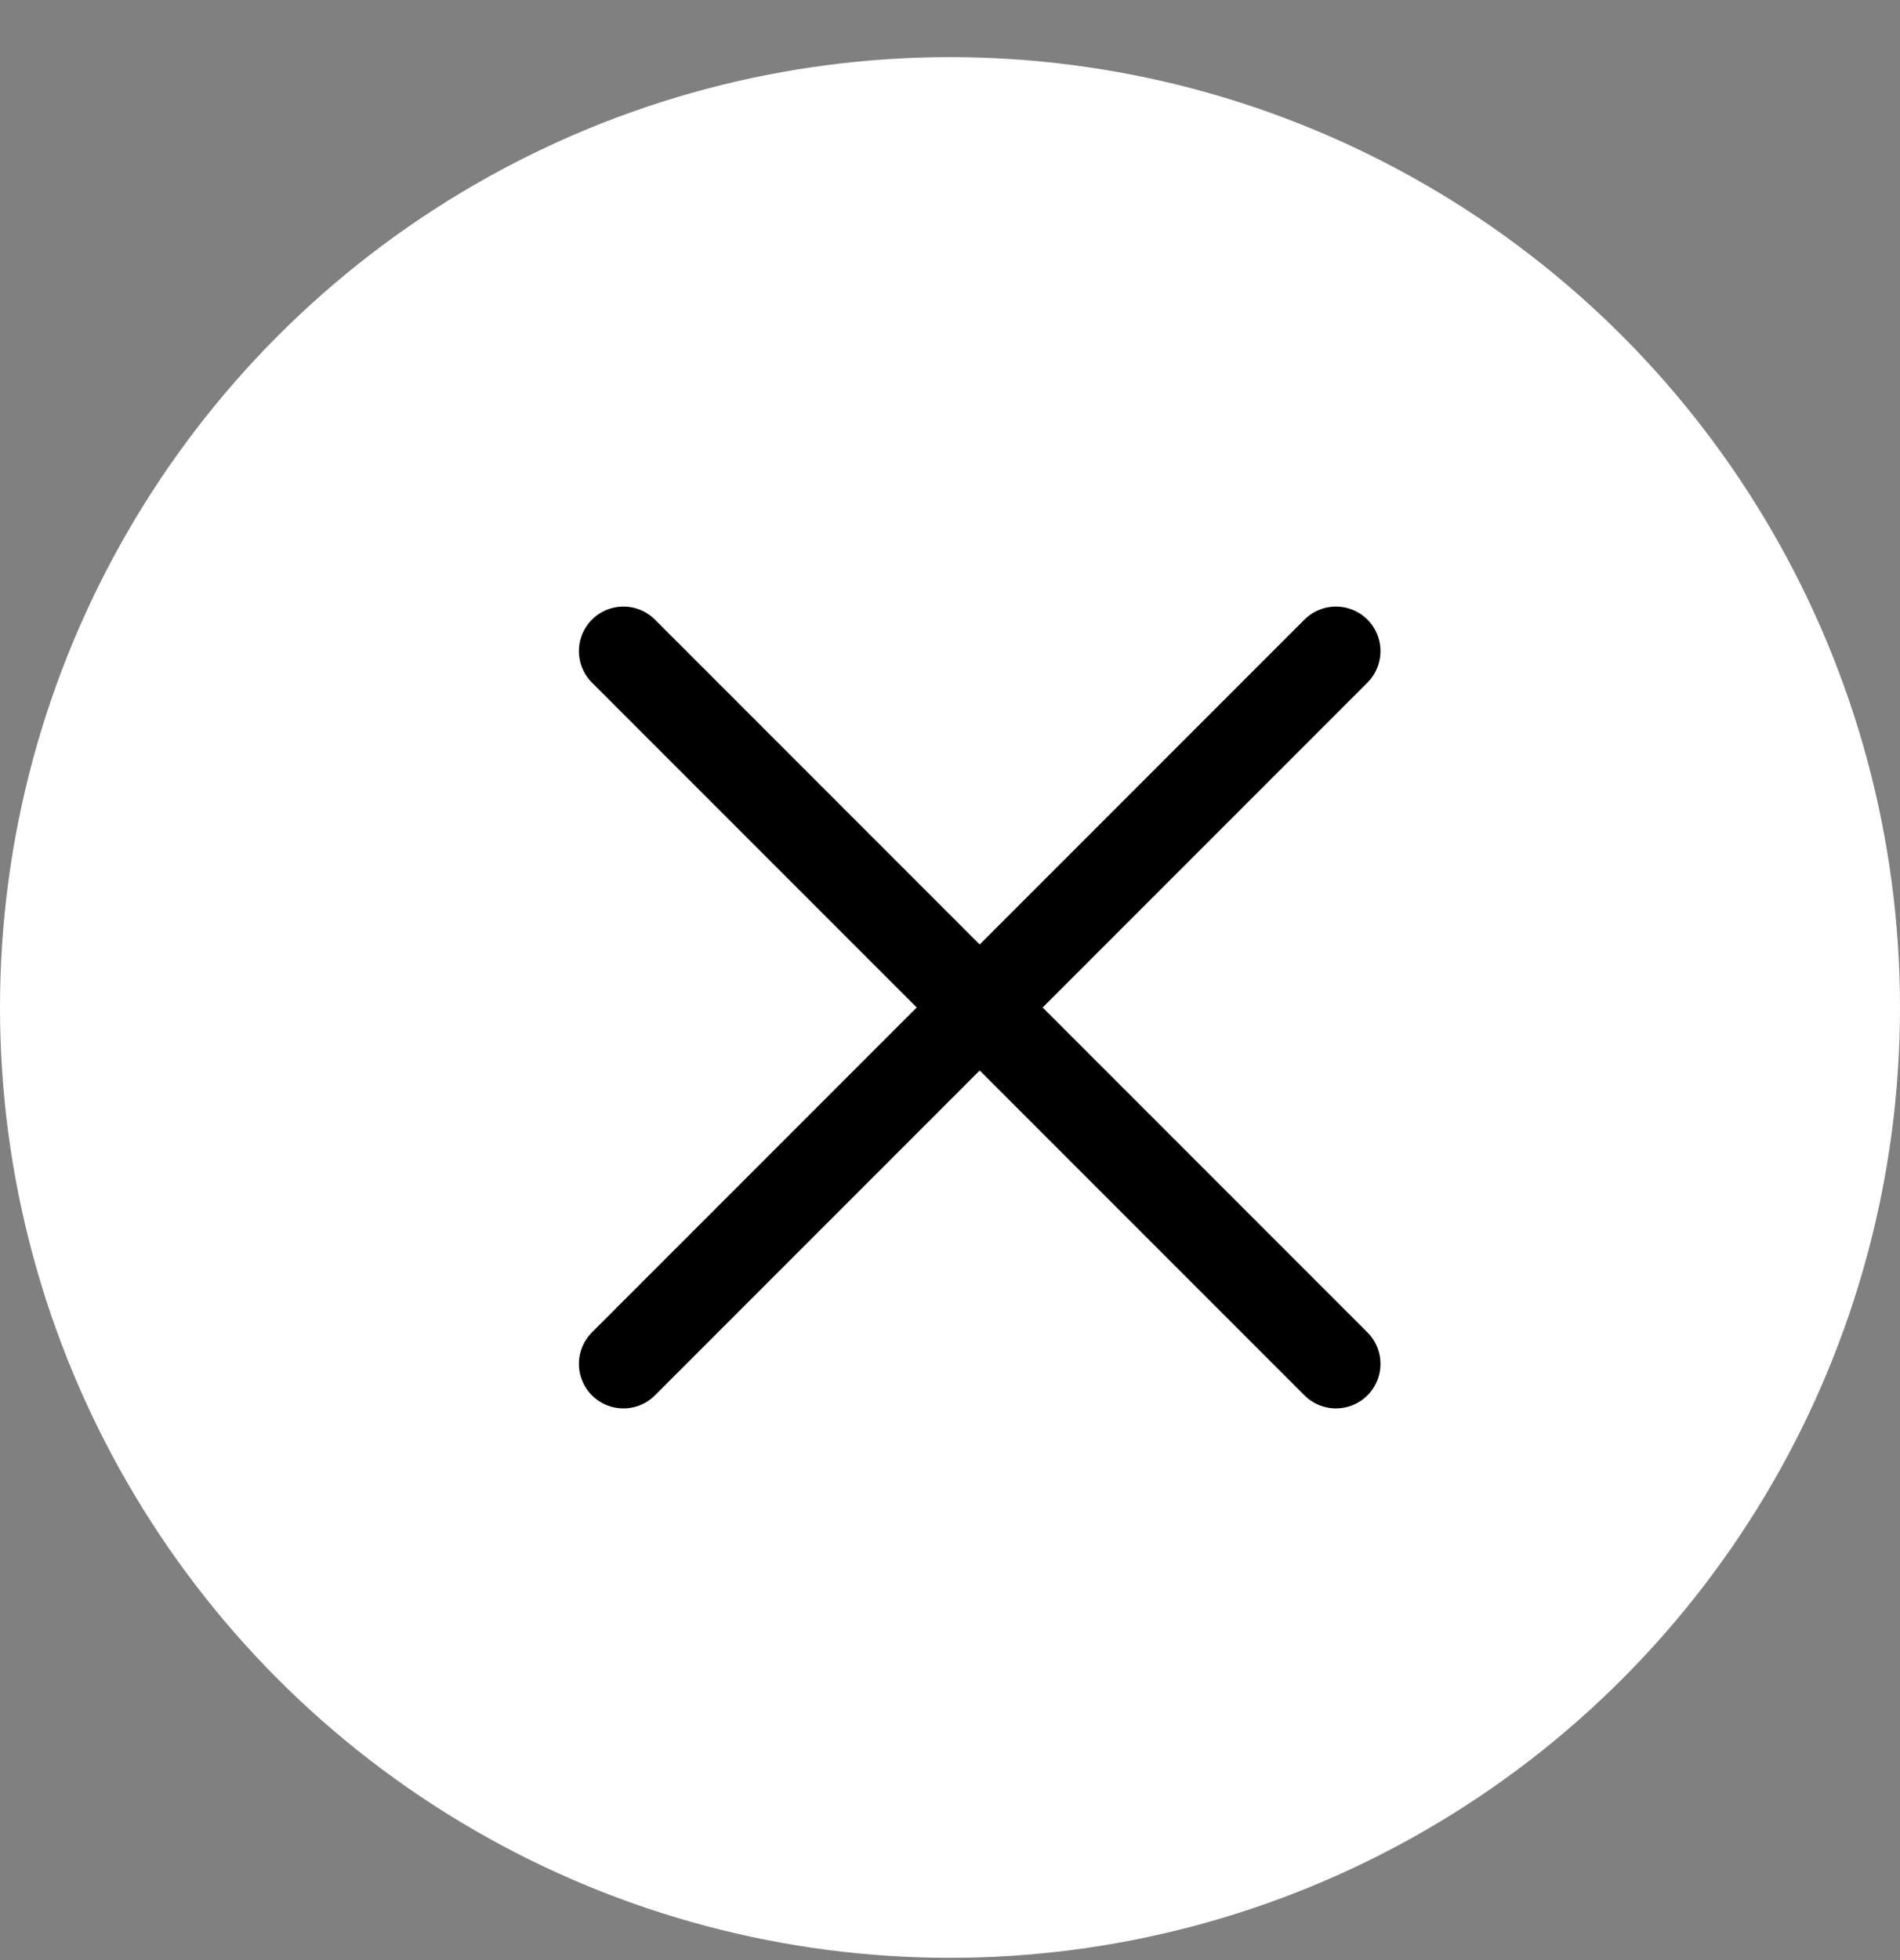
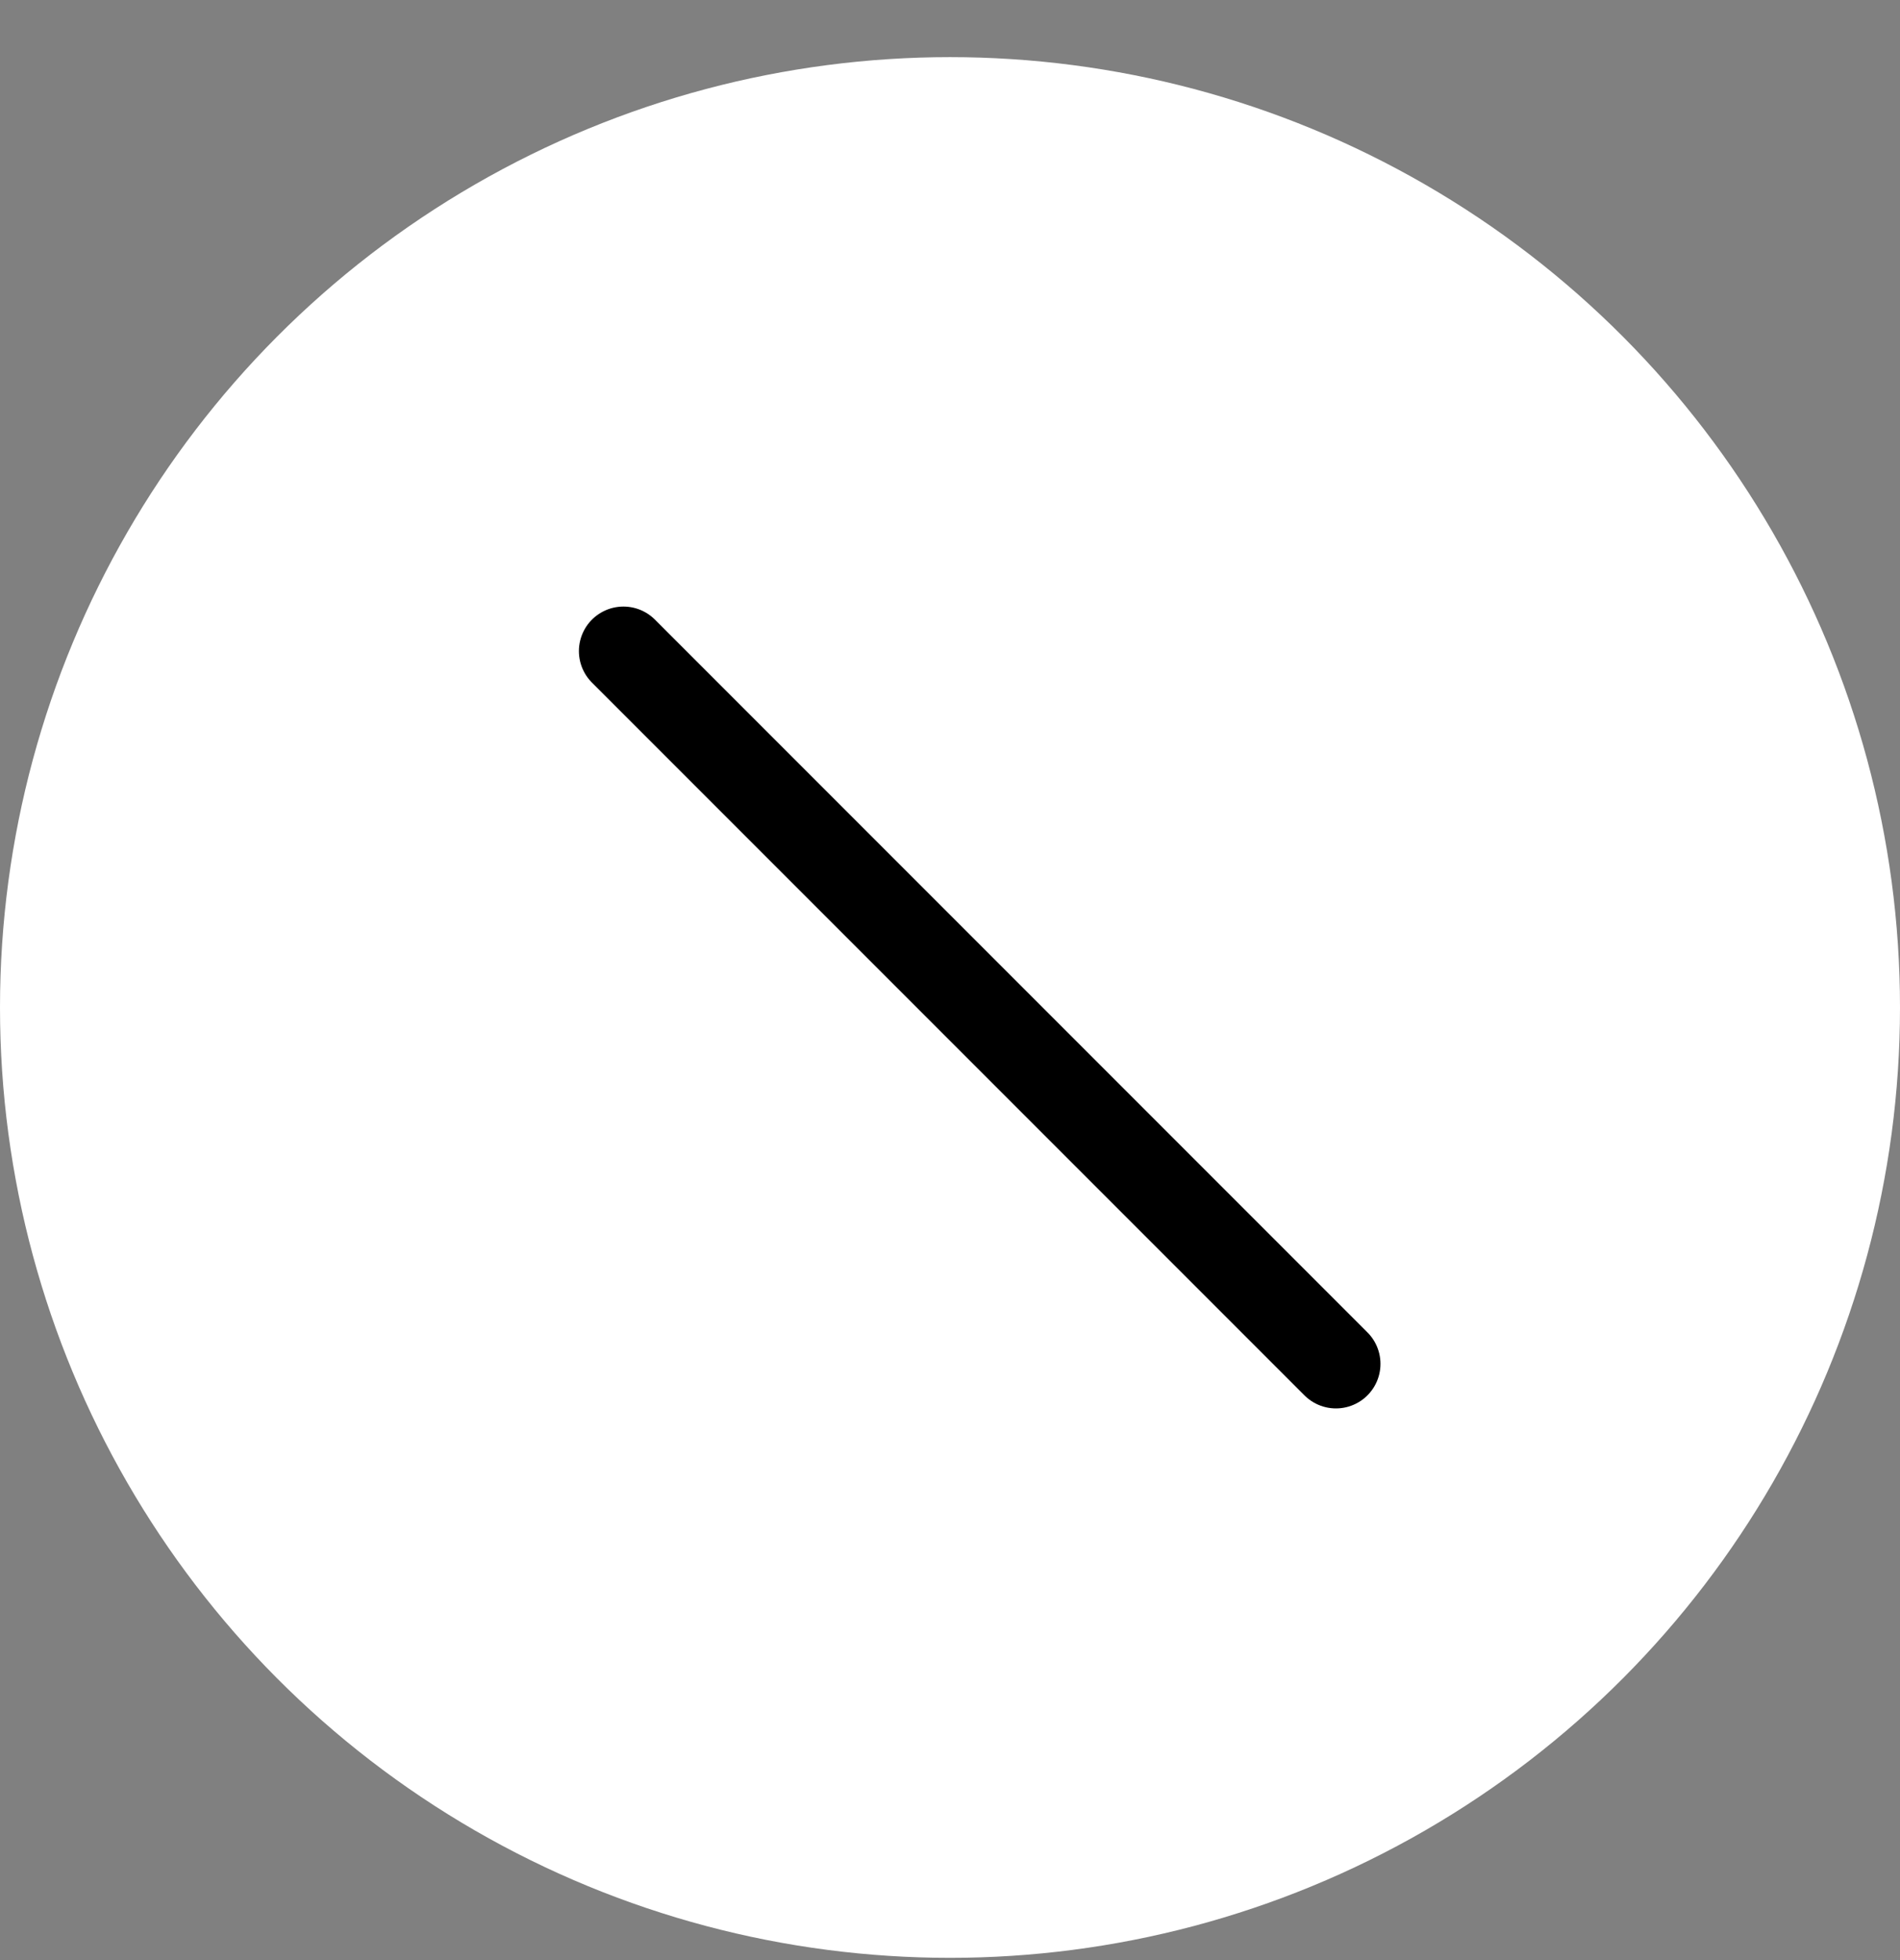
<svg xmlns="http://www.w3.org/2000/svg" width="32" height="33" viewBox="0 0 32 33" fill="none">
  <rect x="0" y="0" width="32" height="33" fill="#808080" stroke="none" />
  <circle cx="16" cy="16.962" r="16" fill="white" />
  <path d="M10.5 10.962L22.5 22.962" stroke="black" stroke-width="1.5" stroke-linecap="round" />
-   <path d="M22.5 10.962L10.5 22.962" stroke="black" stroke-width="1.5" stroke-linecap="round" />
</svg>